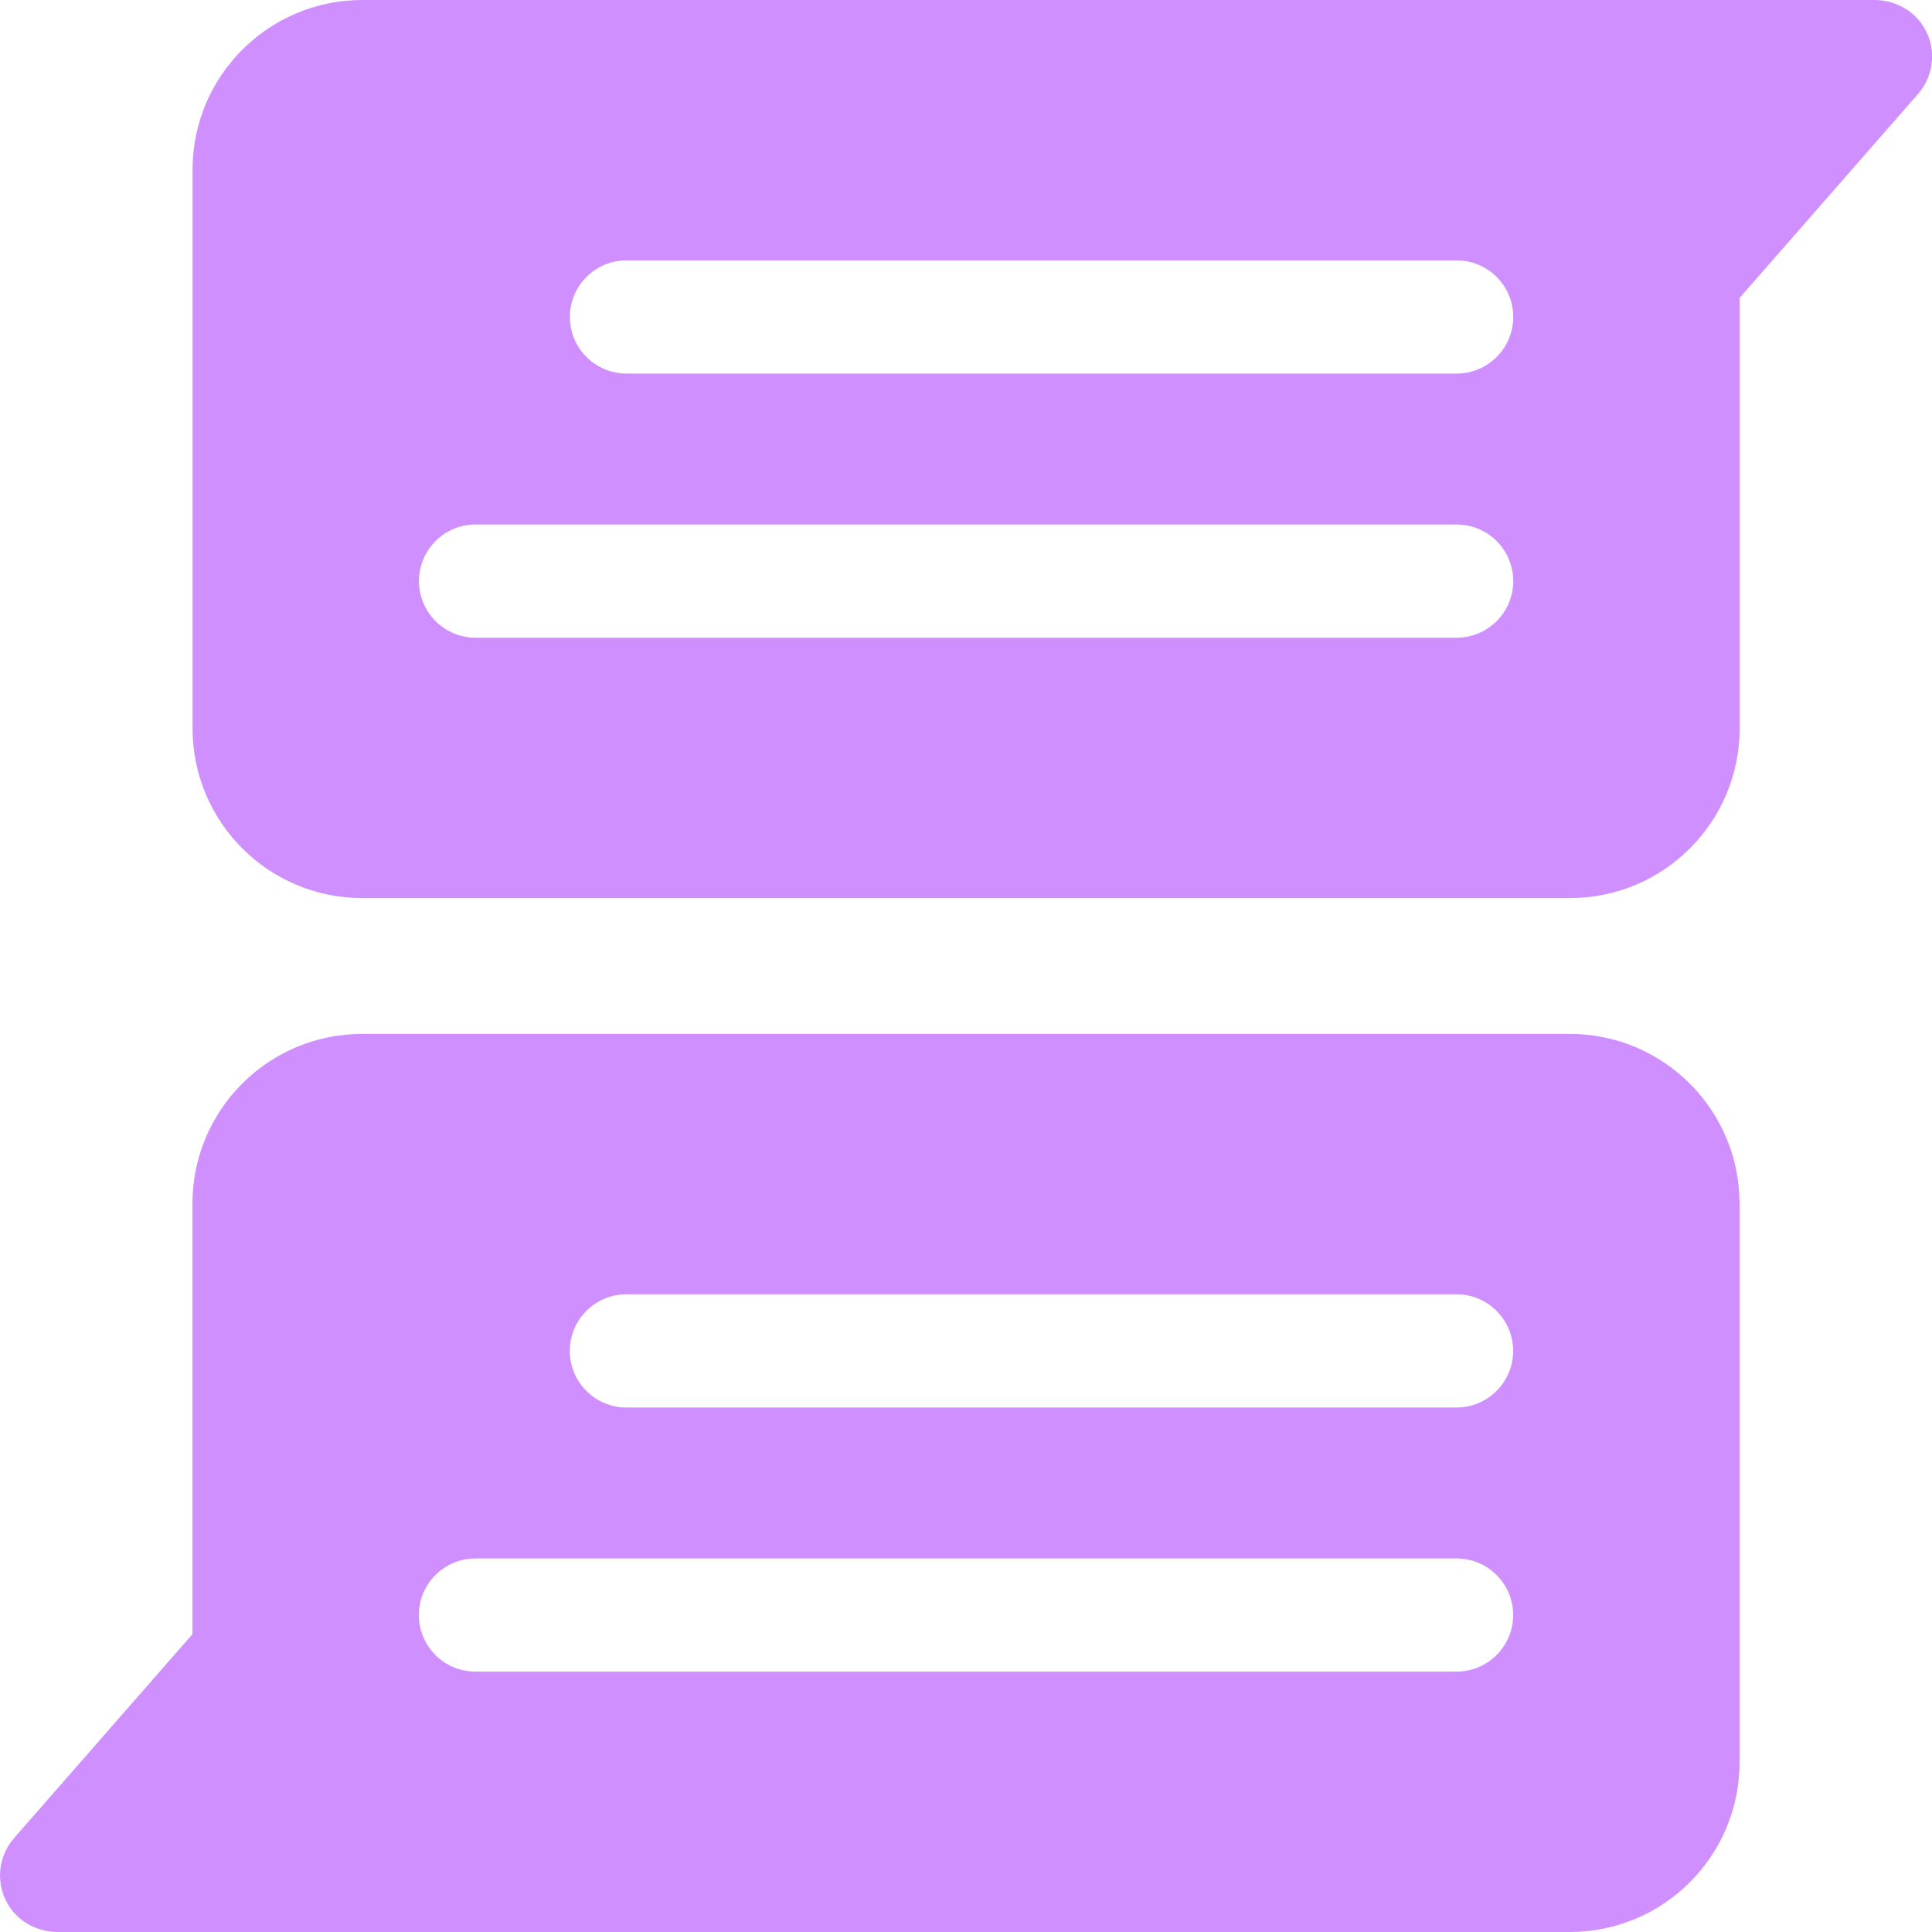
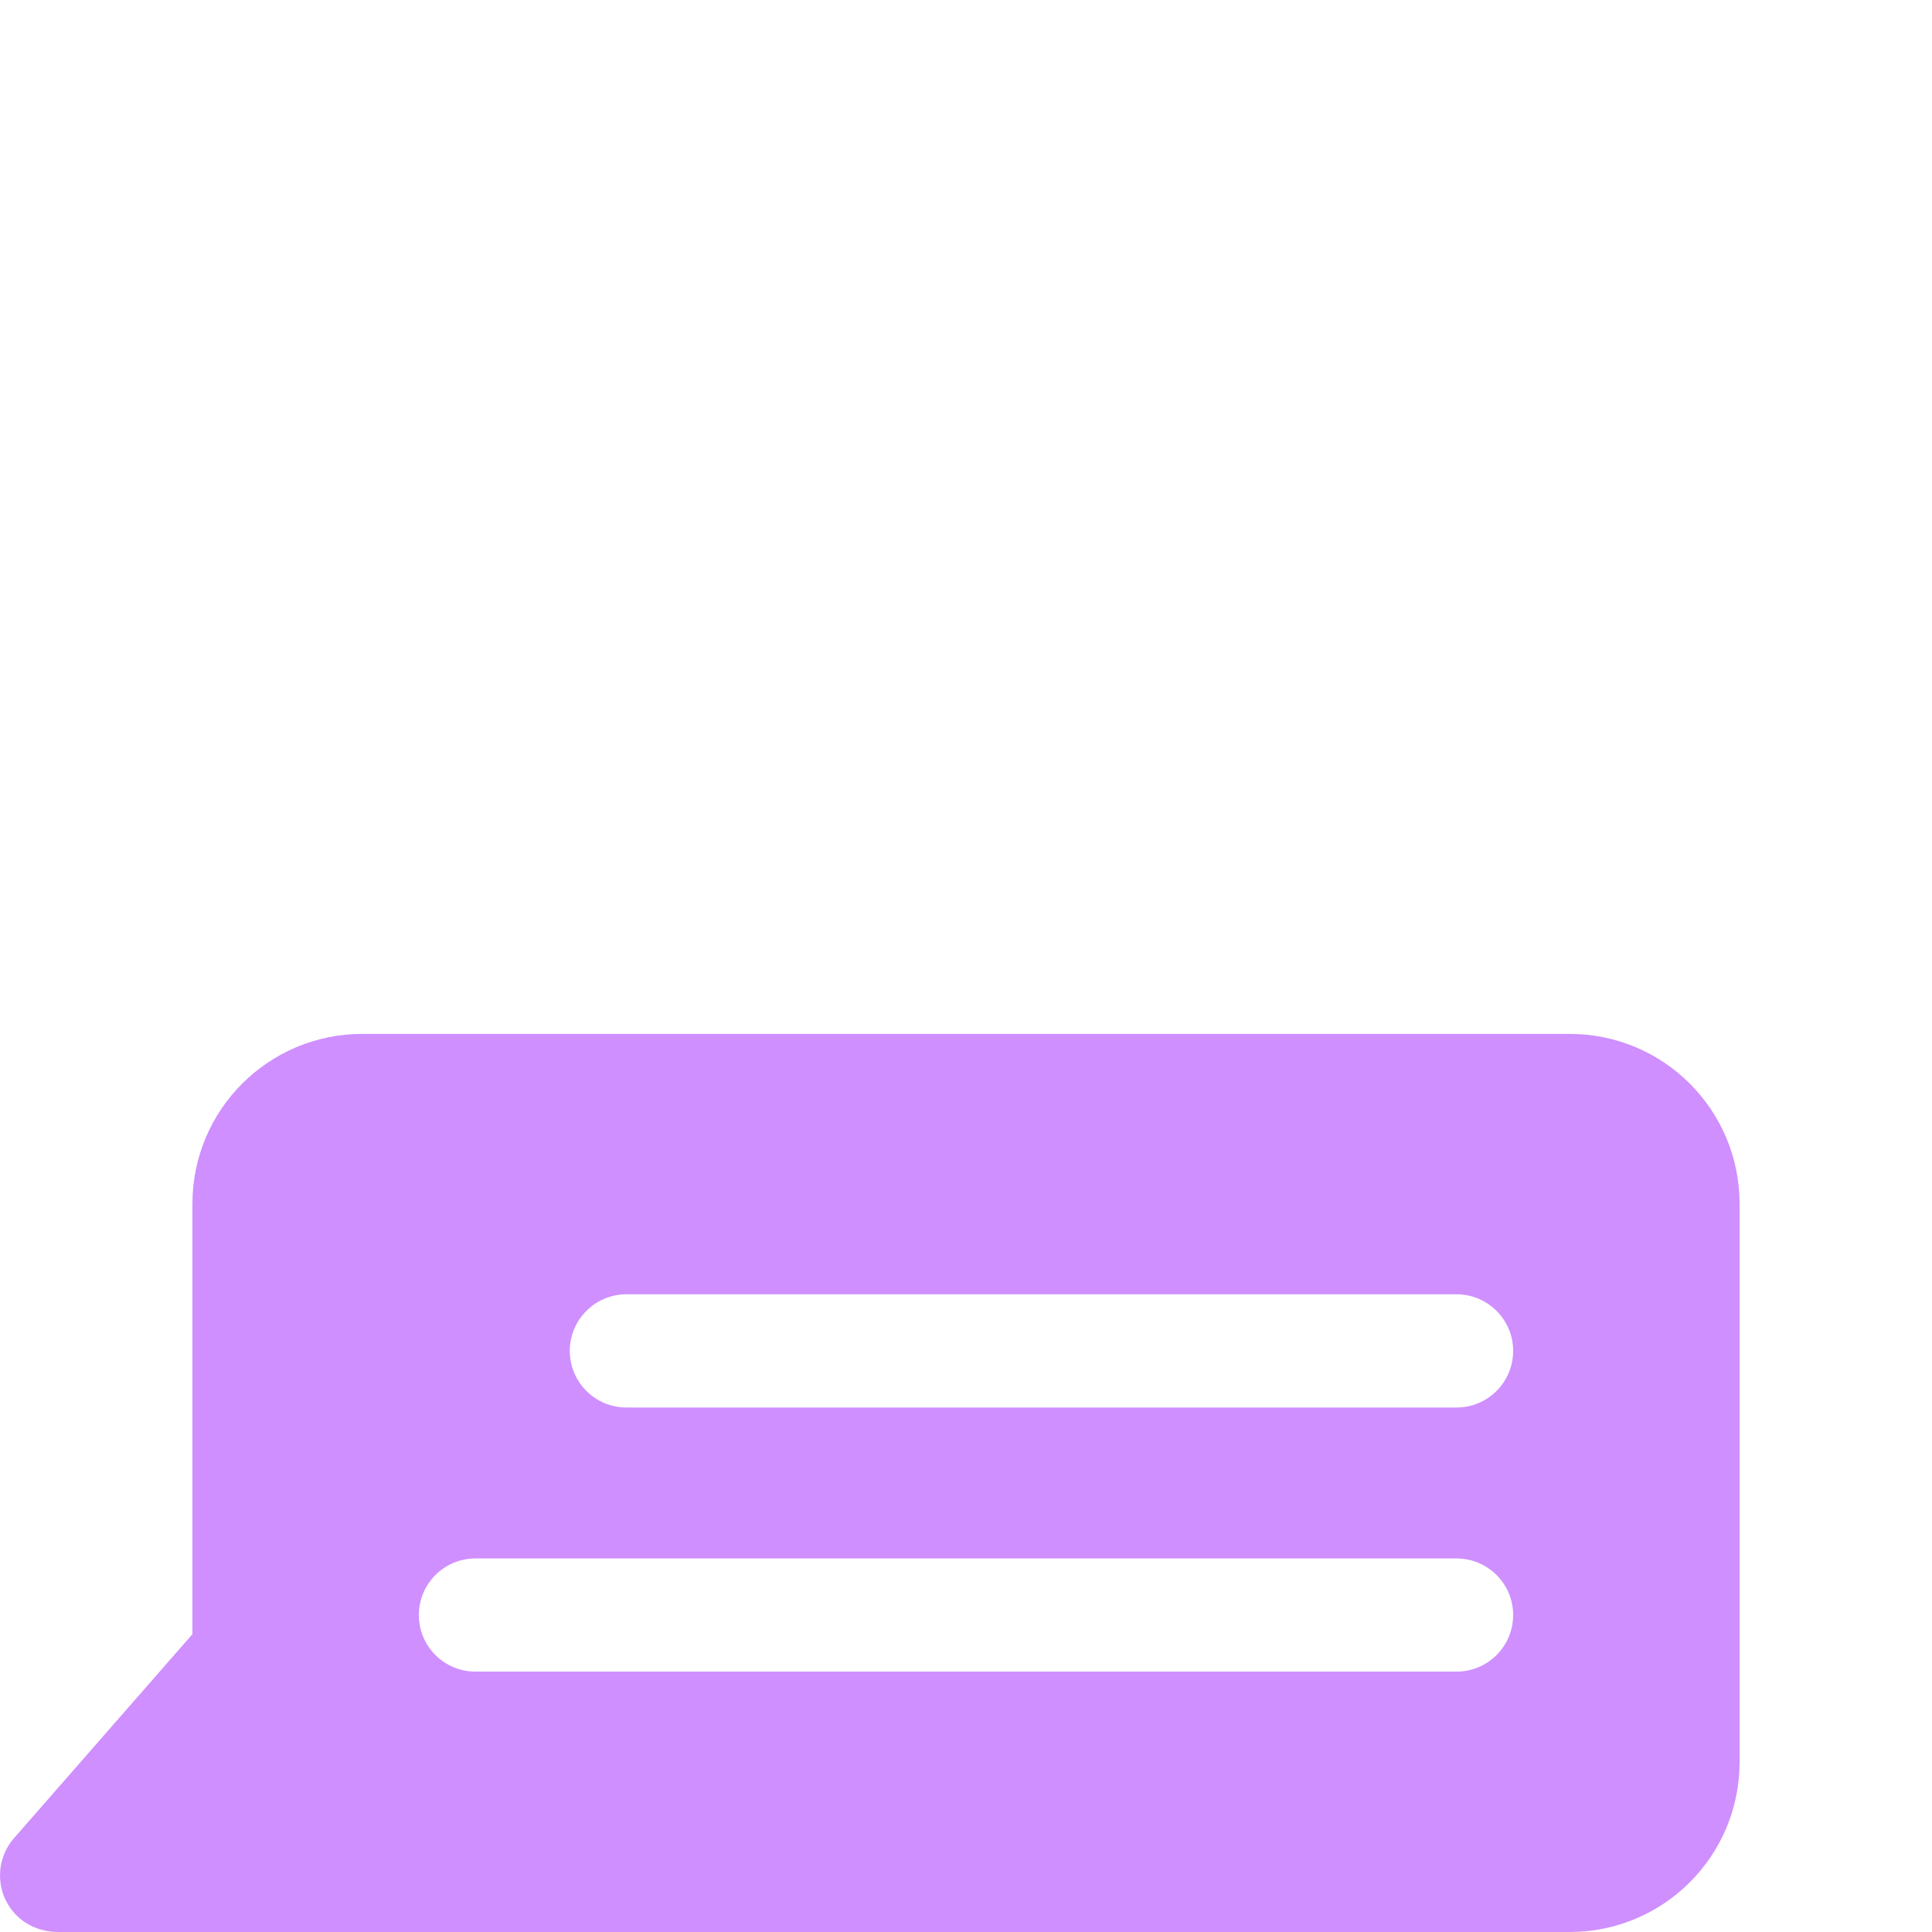
<svg xmlns="http://www.w3.org/2000/svg" width="40" height="40" viewBox="0 0 40 40" fill="none">
  <g clip-path="url(#clip0_632_2042)">
-     <path d="M39.785 0.493C39.562 0.176 39.189 0 38.802 0H7.502C5.56 0 3.986 1.574 3.986 3.516V15.078C3.986 17.02 5.56 18.594 7.502 18.594H32.502C34.444 18.594 36.018 17.02 36.018 15.078V6.166L39.712 1.944C40.063 1.542 40.105 0.945 39.785 0.493ZM30.158 13.203H9.846C9.199 13.203 8.674 12.678 8.674 12.031C8.674 11.384 9.199 10.859 9.846 10.859H30.158C30.805 10.859 31.33 11.384 31.33 12.031C31.33 12.678 30.805 13.203 30.158 13.203ZM30.158 7.734H12.971C12.323 7.734 11.799 7.21 11.799 6.562C11.799 5.915 12.323 5.391 12.971 5.391H30.158C30.805 5.391 31.33 5.915 31.33 6.562C31.33 7.21 30.805 7.734 30.158 7.734Z" fill="#CF8FFF" />
    <path d="M32.5 21.406H7.5C5.558 21.406 3.984 22.98 3.984 24.922V33.834L0.29 38.057C-0.061 38.458 -0.103 39.055 0.217 39.508C0.44 39.824 0.813 40 1.2 40H32.5C34.442 40 36.016 38.426 36.016 36.484V24.922C36.016 22.98 34.442 21.406 32.5 21.406ZM30.156 34.609H9.844C9.197 34.609 8.672 34.085 8.672 33.438C8.672 32.79 9.197 32.266 9.844 32.266H30.156C30.803 32.266 31.328 32.79 31.328 33.438C31.328 34.085 30.803 34.609 30.156 34.609ZM30.156 29.141H12.969C12.322 29.141 11.797 28.616 11.797 27.969C11.797 27.322 12.322 26.797 12.969 26.797H30.156C30.803 26.797 31.328 27.322 31.328 27.969C31.328 28.616 30.803 29.141 30.156 29.141Z" fill="#CF8FFF" />
  </g>
  <defs>
    <clipPath id="clip0_632_2042">
      <rect width="40" height="40" fill="white" />
    </clipPath>
  </defs>
</svg>